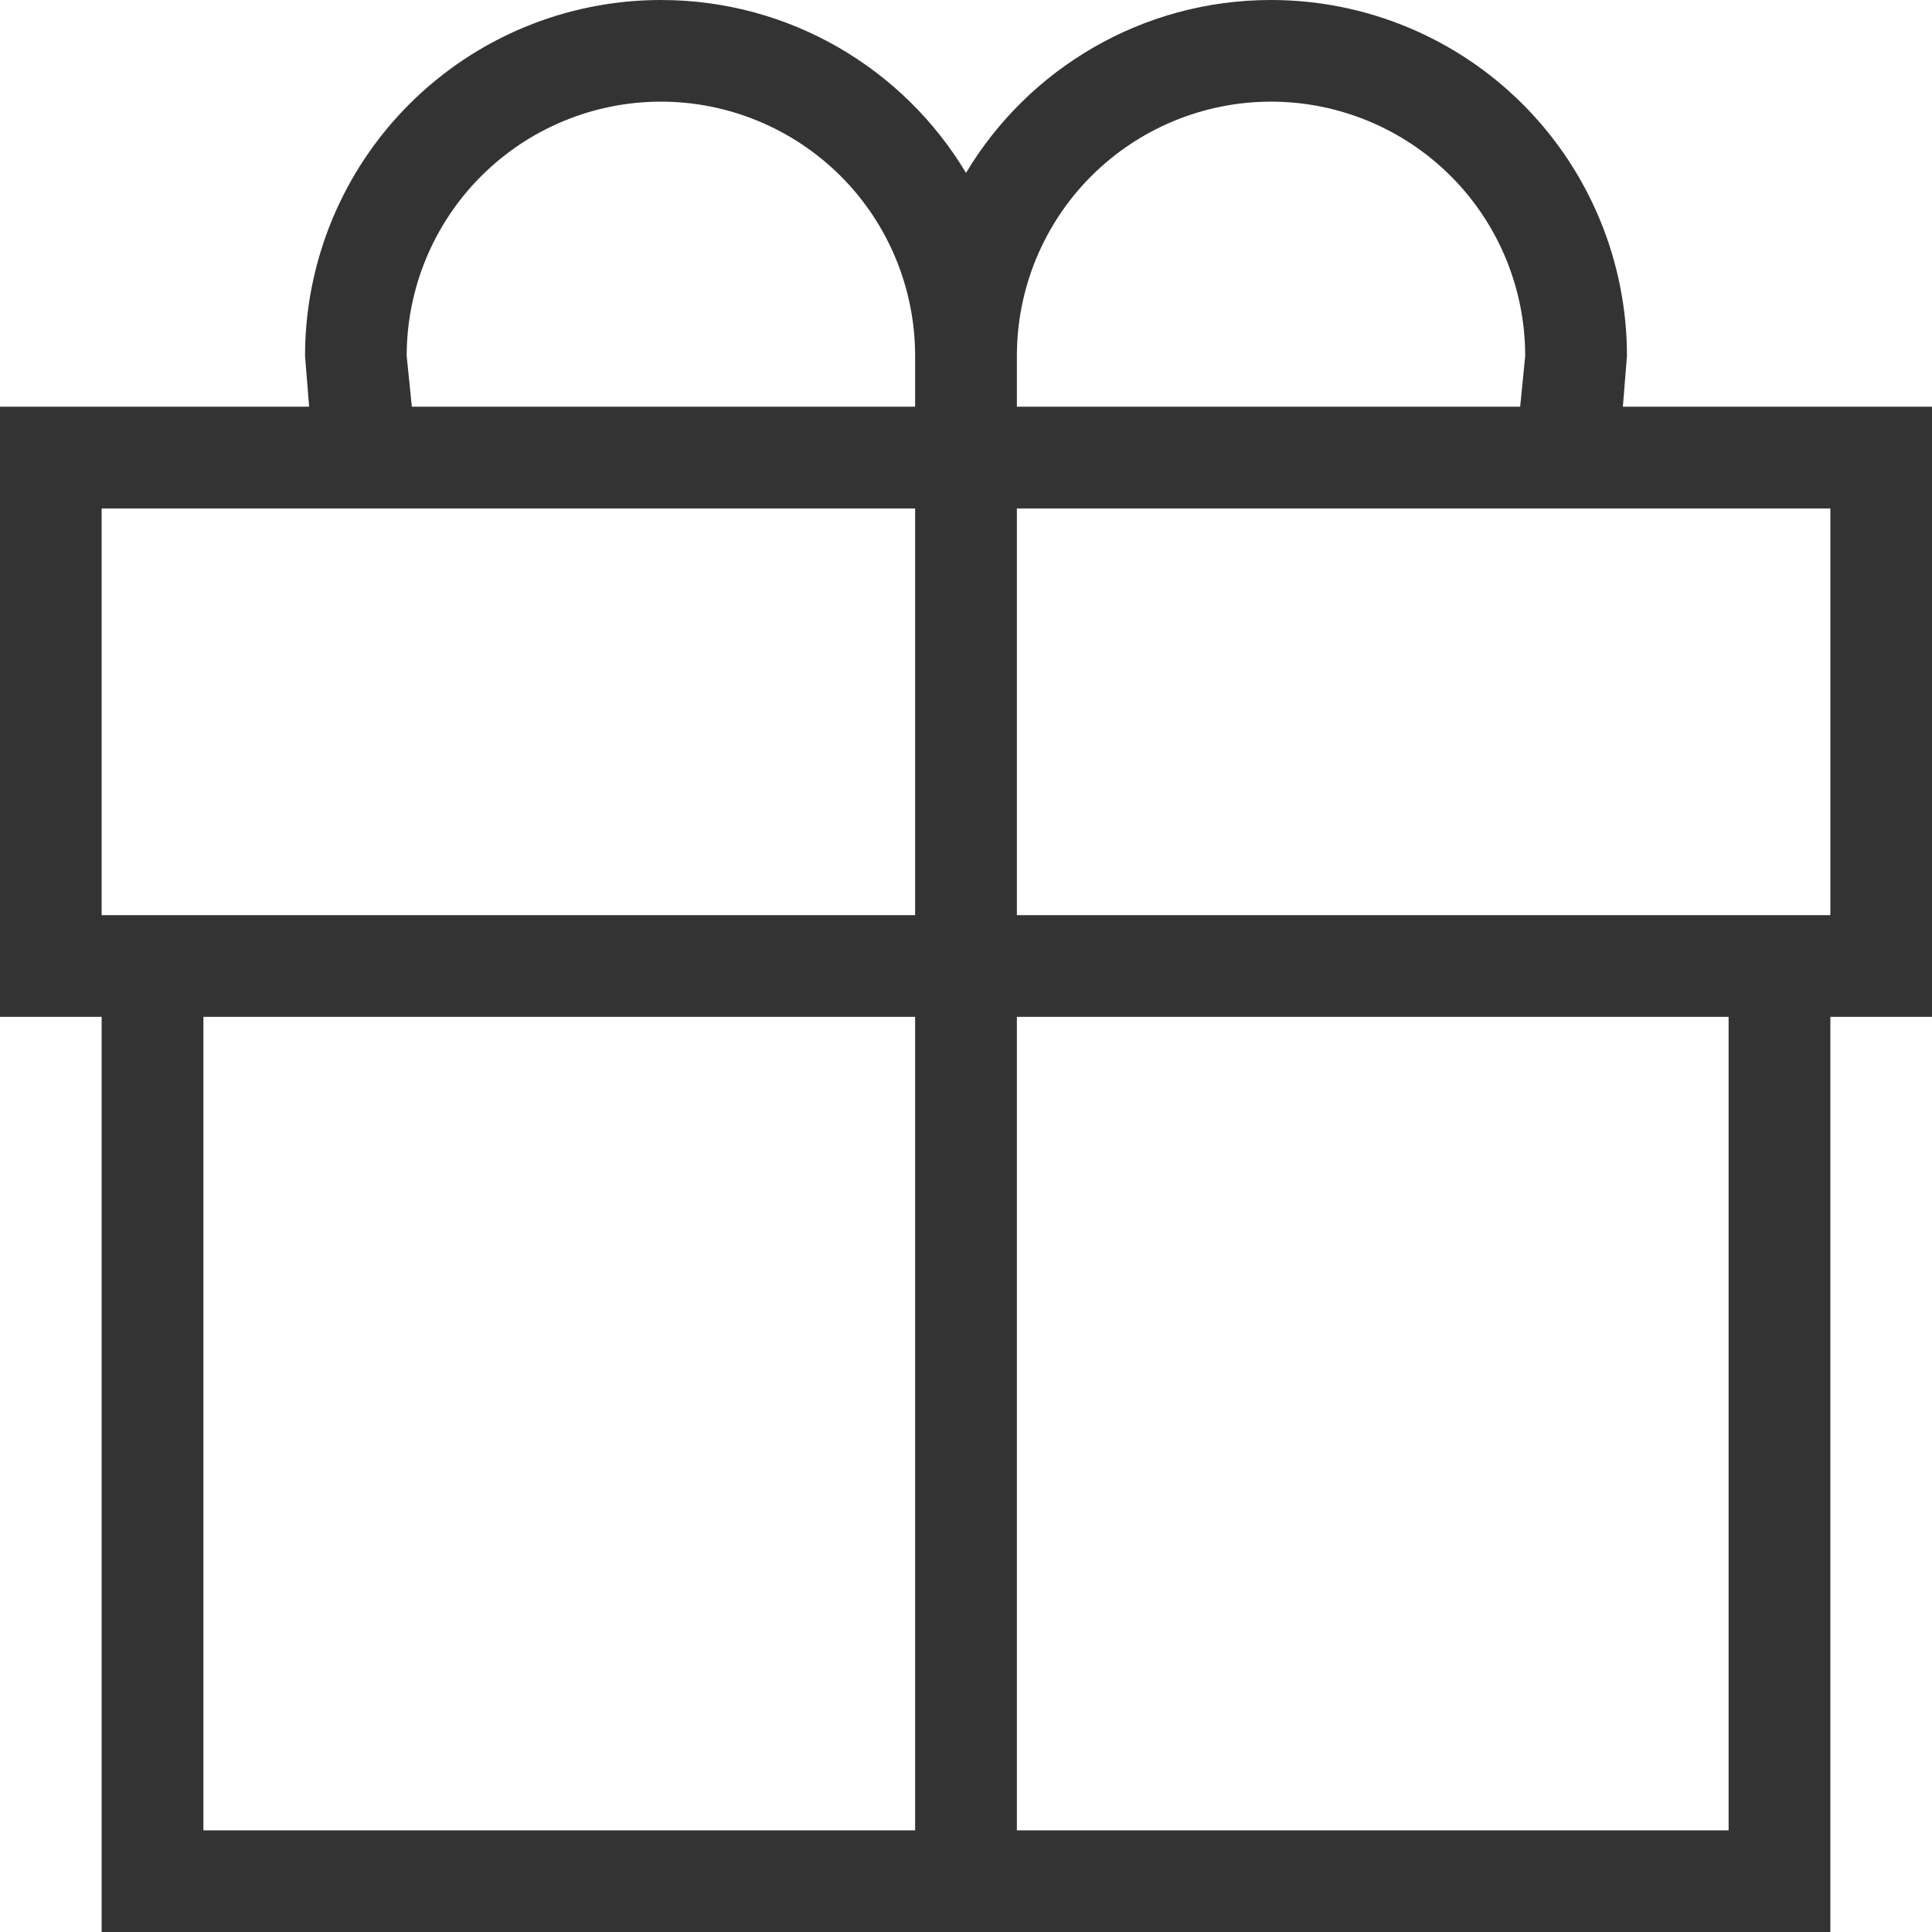
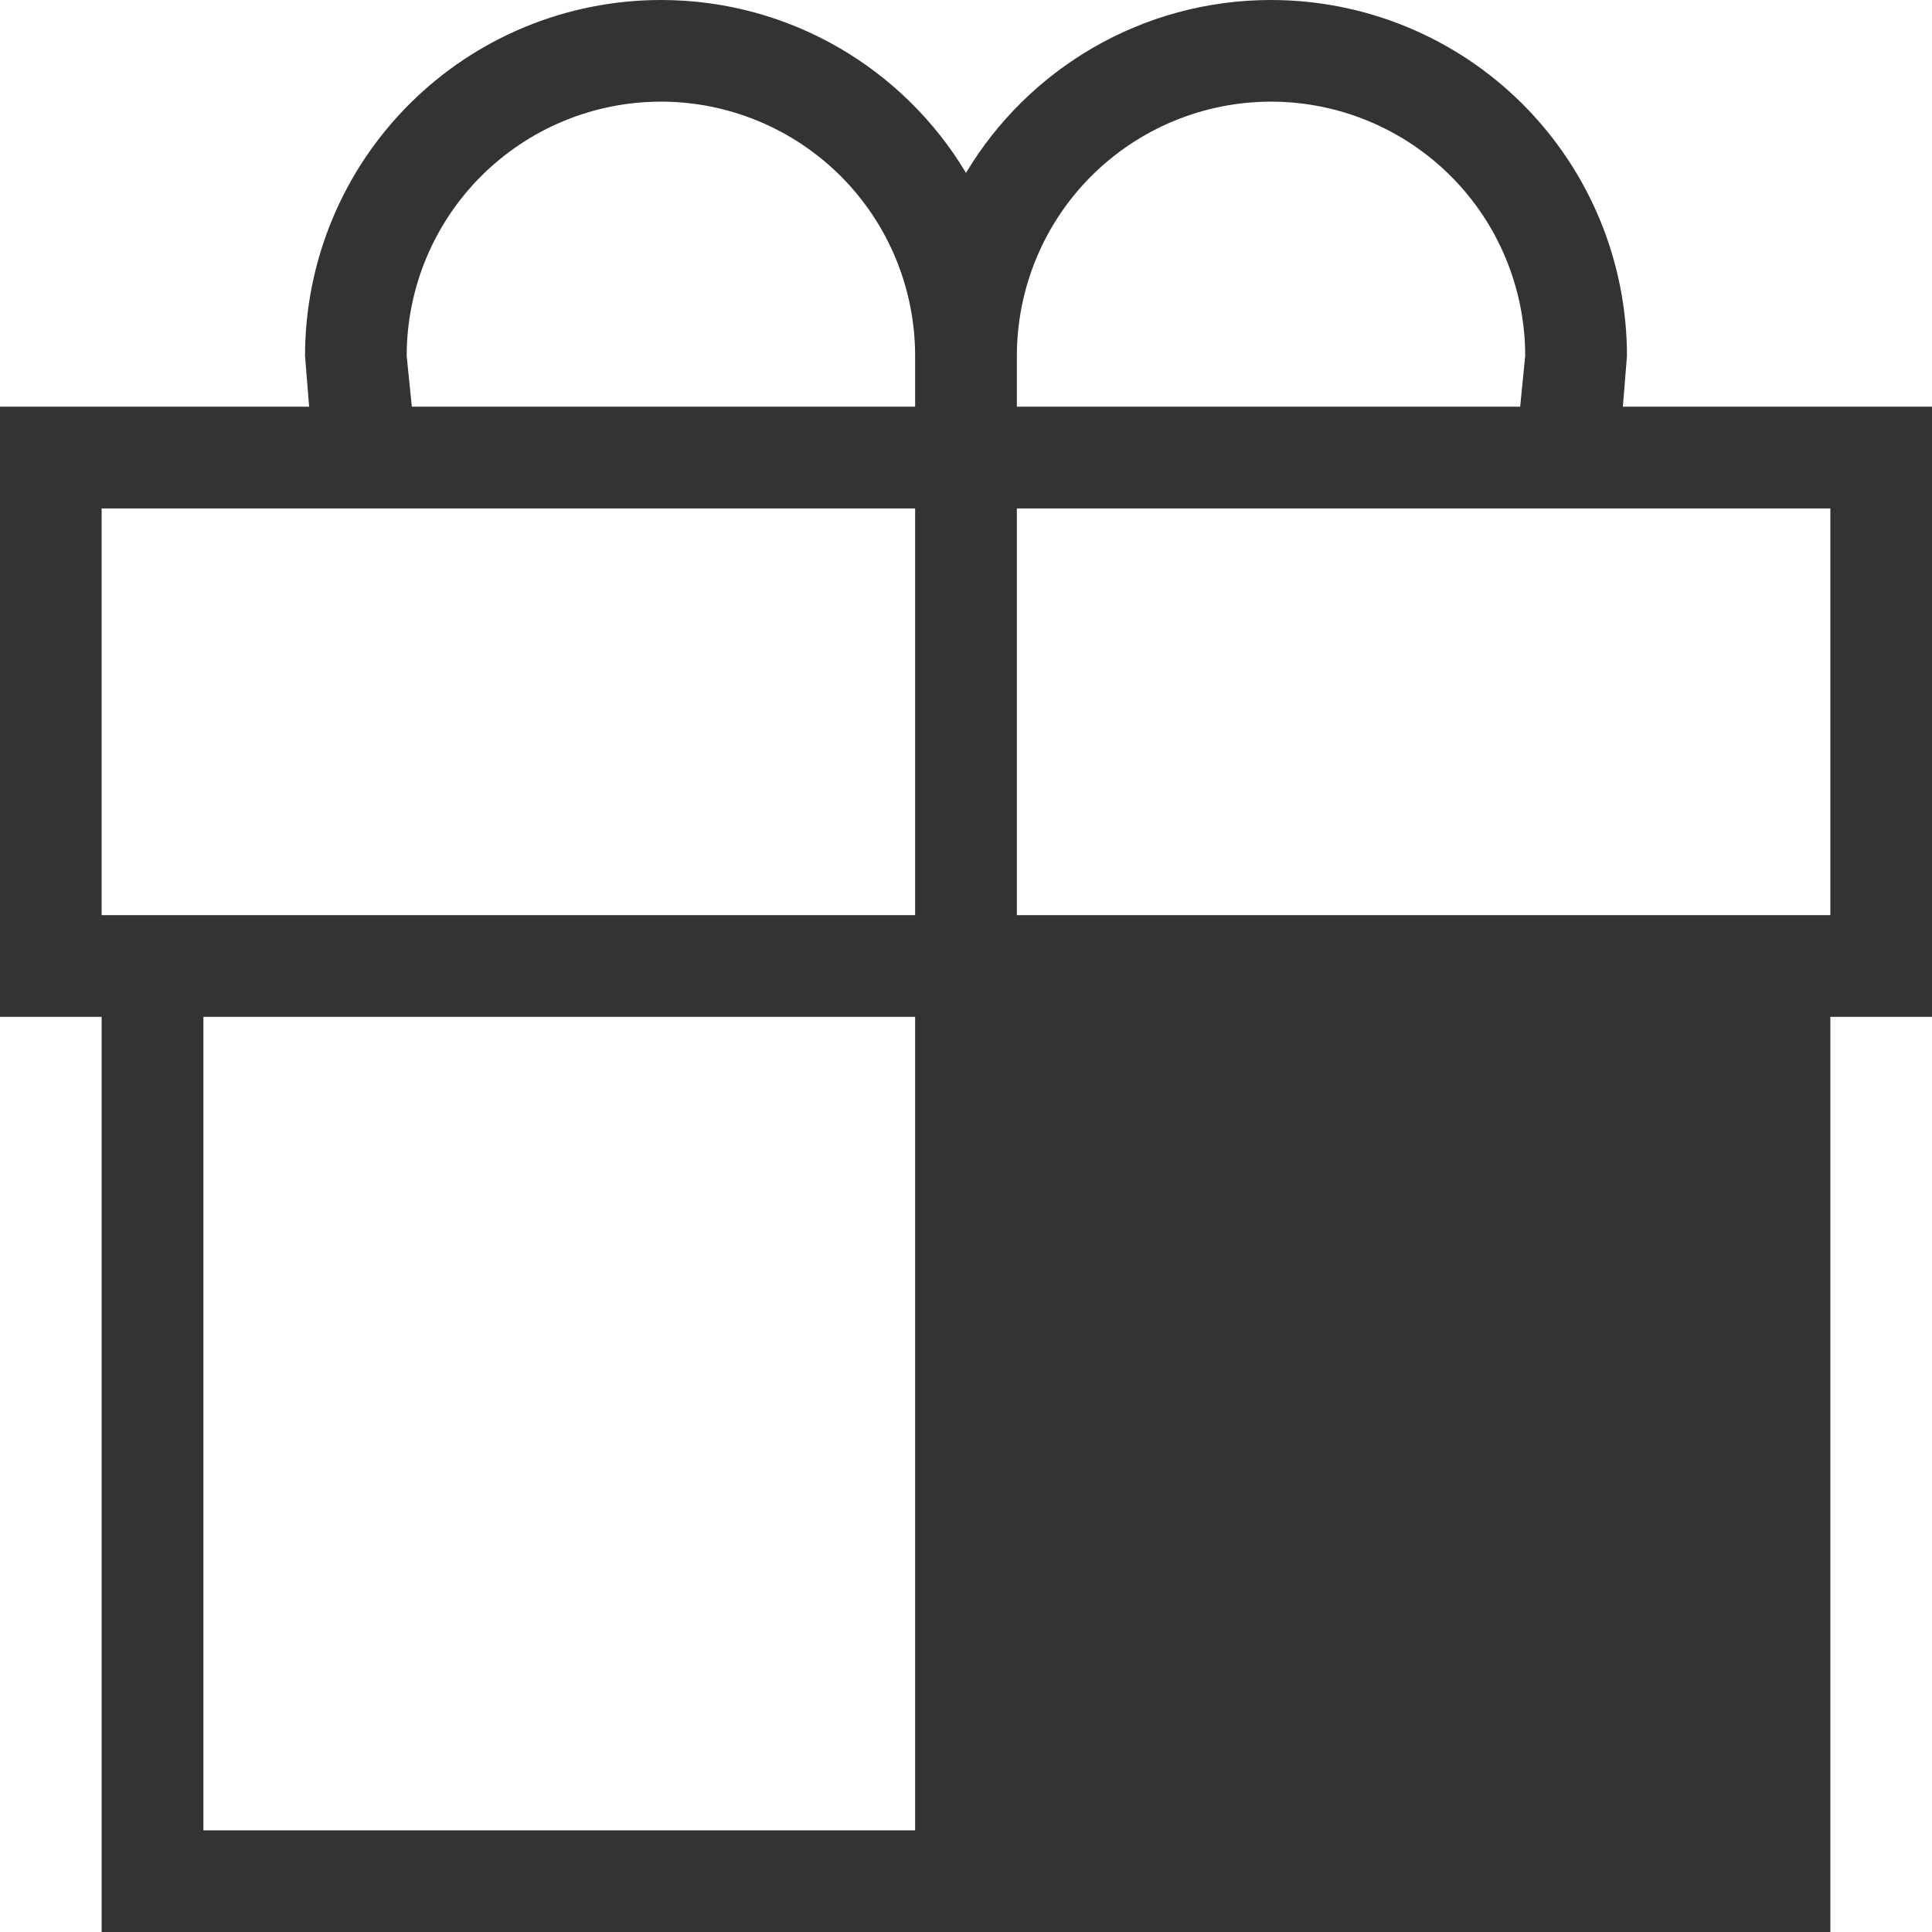
<svg xmlns="http://www.w3.org/2000/svg" fill="none" viewBox="0 0 18 18" height="18" width="18">
-   <path fill="#333333" d="M1.895 9.474V17.053H8.526V9.474H1.895ZM9.474 9.474V17.053H16.105V9.474H9.474ZM17.053 9.474V18H0.947V9.474H0V3.789H2.88L2.842 3.316C2.842 2.436 3.191 1.593 3.813 0.971C4.435 0.349 5.278 0 6.158 0C7.361 0 8.422 0.644 9 1.611C9.578 0.644 10.639 0 11.842 0C12.722 0 13.565 0.349 14.187 0.971C14.809 1.593 15.158 2.436 15.158 3.316L15.12 3.789H18V9.474H17.053ZM0.947 4.737V8.526H8.526V4.737H0.947ZM17.053 8.526V4.737H9.474V8.526H17.053ZM14.163 3.789L14.21 3.316C14.21 2.688 13.961 2.085 13.517 1.641C13.073 1.197 12.47 0.947 11.842 0.947C11.214 0.947 10.611 1.197 10.167 1.641C9.723 2.085 9.474 2.688 9.474 3.316V3.789H14.163ZM8.526 3.789V3.316C8.526 2.688 8.277 2.085 7.833 1.641C7.388 1.197 6.786 0.947 6.158 0.947C5.53 0.947 4.927 1.197 4.483 1.641C4.039 2.085 3.789 2.688 3.789 3.316L3.837 3.789H8.526Z" />
+   <path fill="#333333" d="M1.895 9.474V17.053H8.526V9.474H1.895ZM9.474 9.474V17.053H16.105H9.474ZM17.053 9.474V18H0.947V9.474H0V3.789H2.88L2.842 3.316C2.842 2.436 3.191 1.593 3.813 0.971C4.435 0.349 5.278 0 6.158 0C7.361 0 8.422 0.644 9 1.611C9.578 0.644 10.639 0 11.842 0C12.722 0 13.565 0.349 14.187 0.971C14.809 1.593 15.158 2.436 15.158 3.316L15.12 3.789H18V9.474H17.053ZM0.947 4.737V8.526H8.526V4.737H0.947ZM17.053 8.526V4.737H9.474V8.526H17.053ZM14.163 3.789L14.21 3.316C14.21 2.688 13.961 2.085 13.517 1.641C13.073 1.197 12.47 0.947 11.842 0.947C11.214 0.947 10.611 1.197 10.167 1.641C9.723 2.085 9.474 2.688 9.474 3.316V3.789H14.163ZM8.526 3.789V3.316C8.526 2.688 8.277 2.085 7.833 1.641C7.388 1.197 6.786 0.947 6.158 0.947C5.53 0.947 4.927 1.197 4.483 1.641C4.039 2.085 3.789 2.688 3.789 3.316L3.837 3.789H8.526Z" />
</svg>